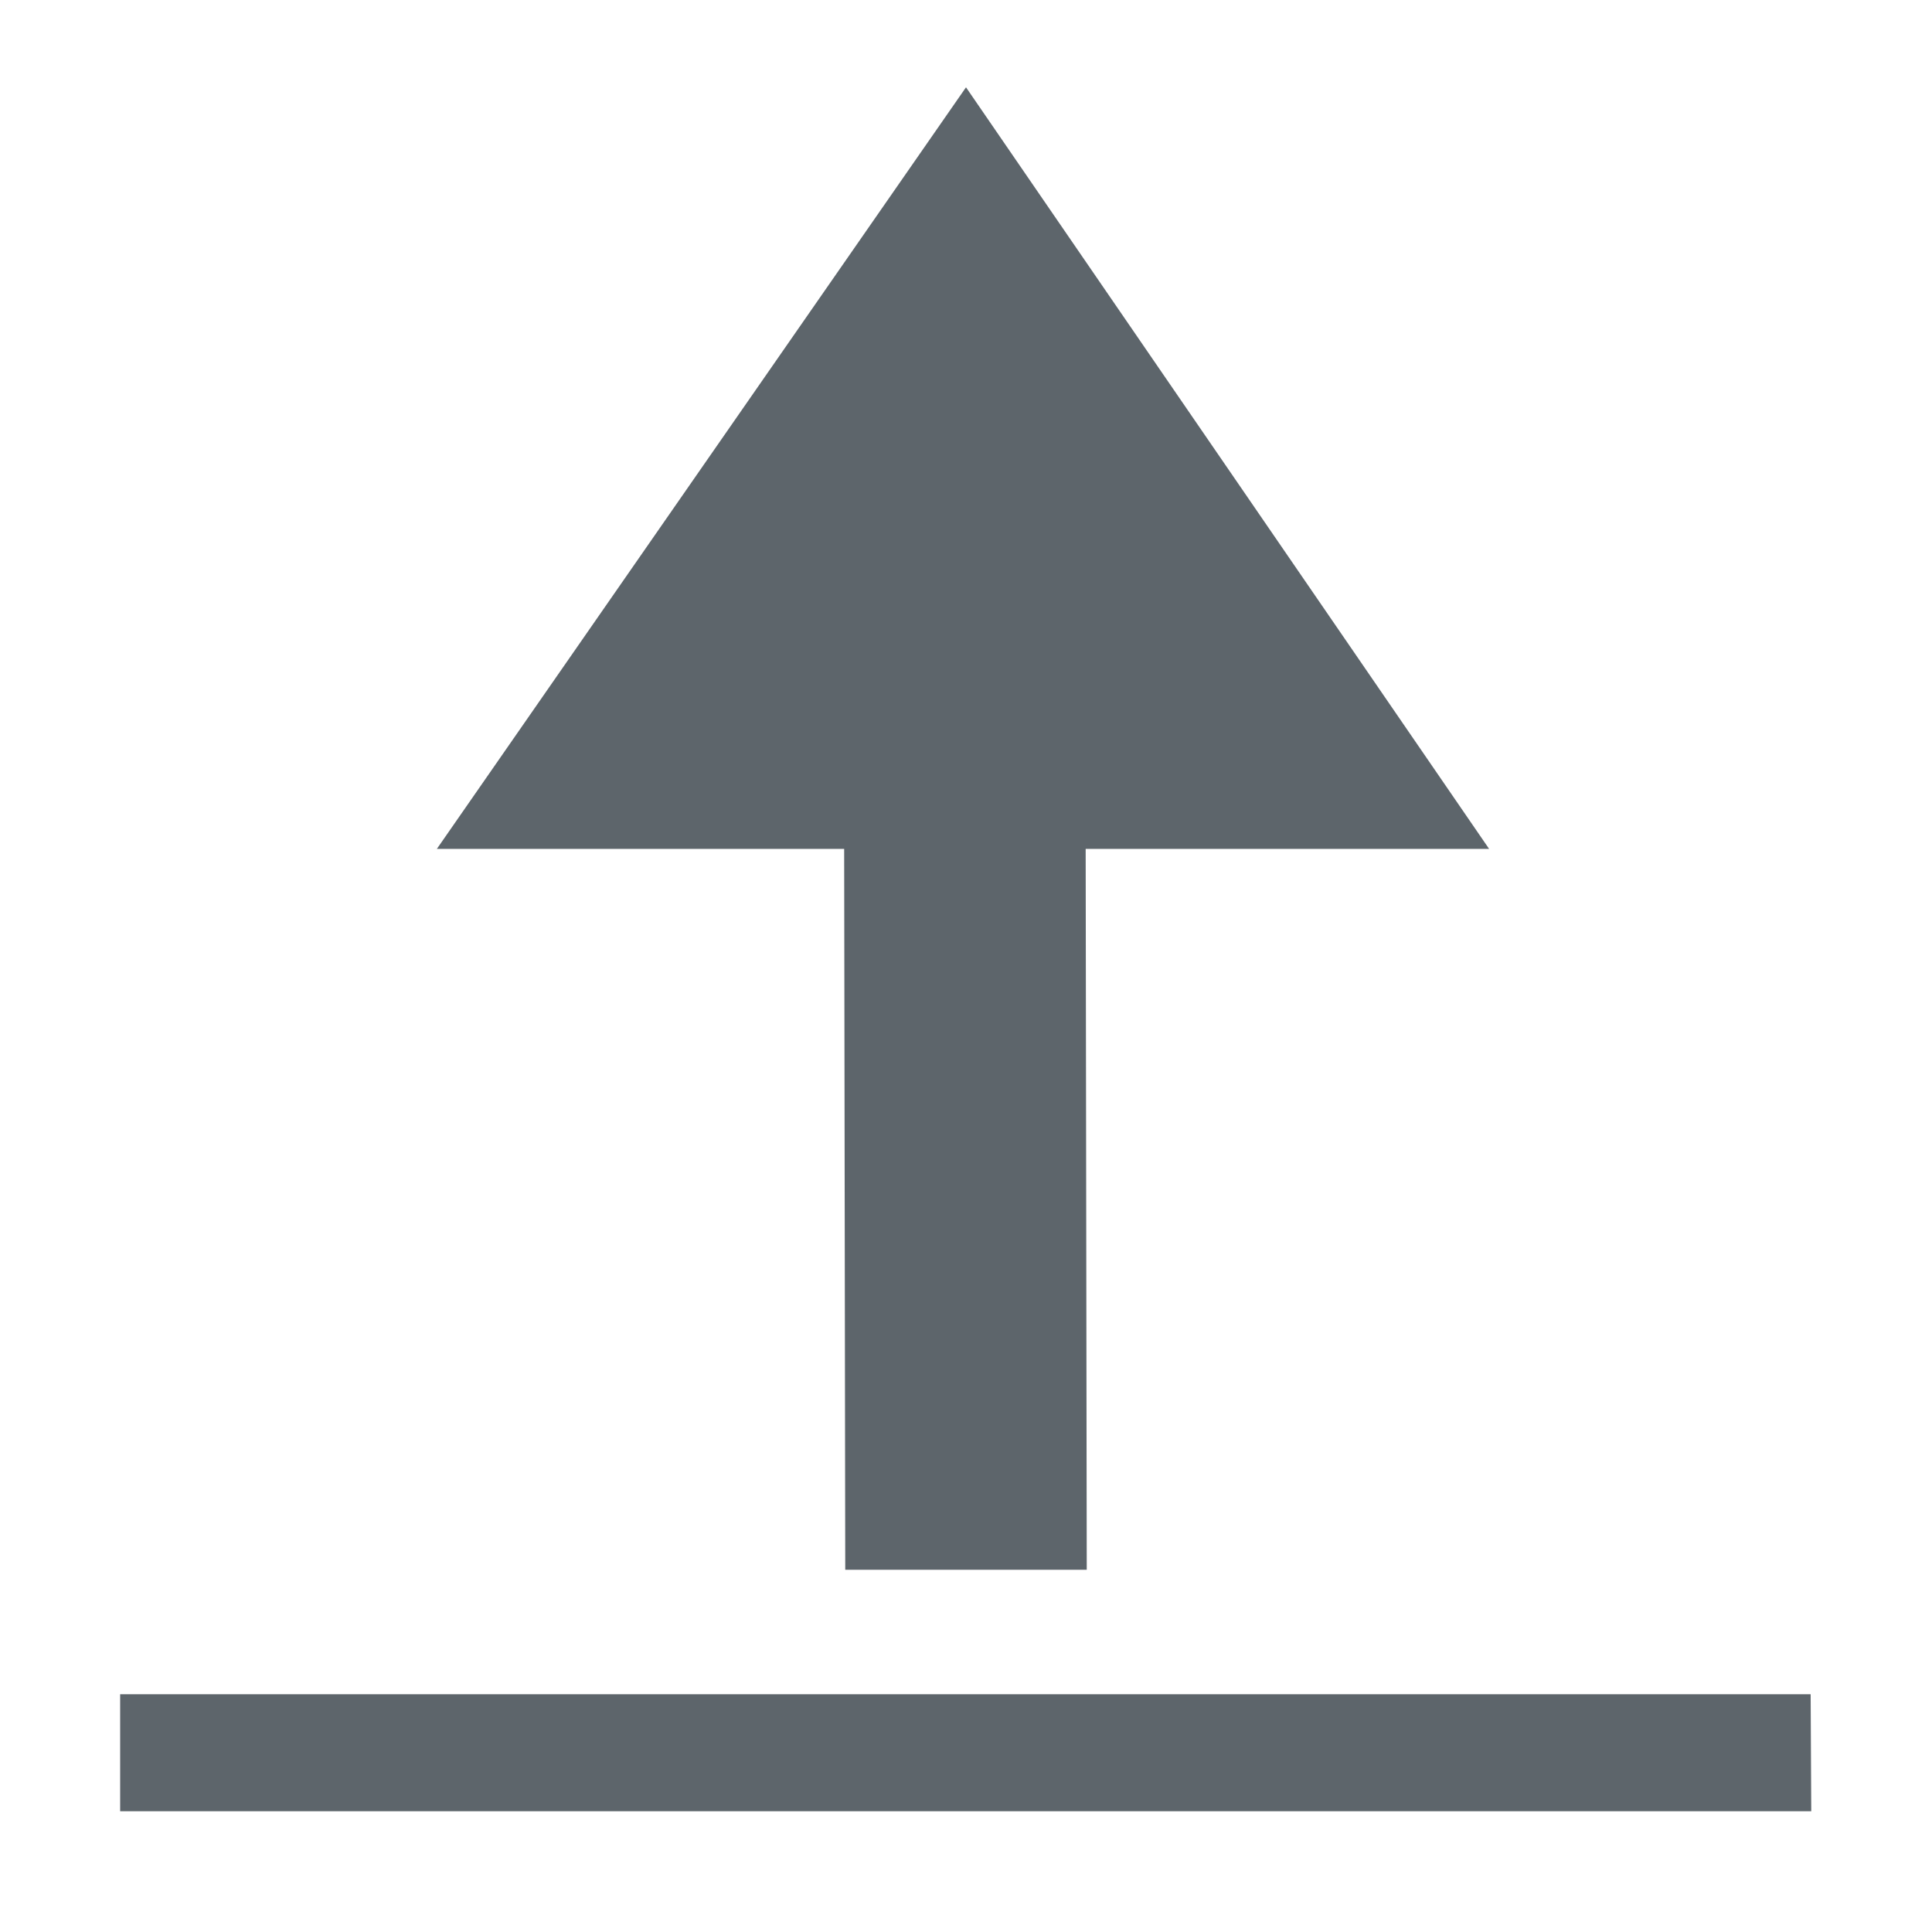
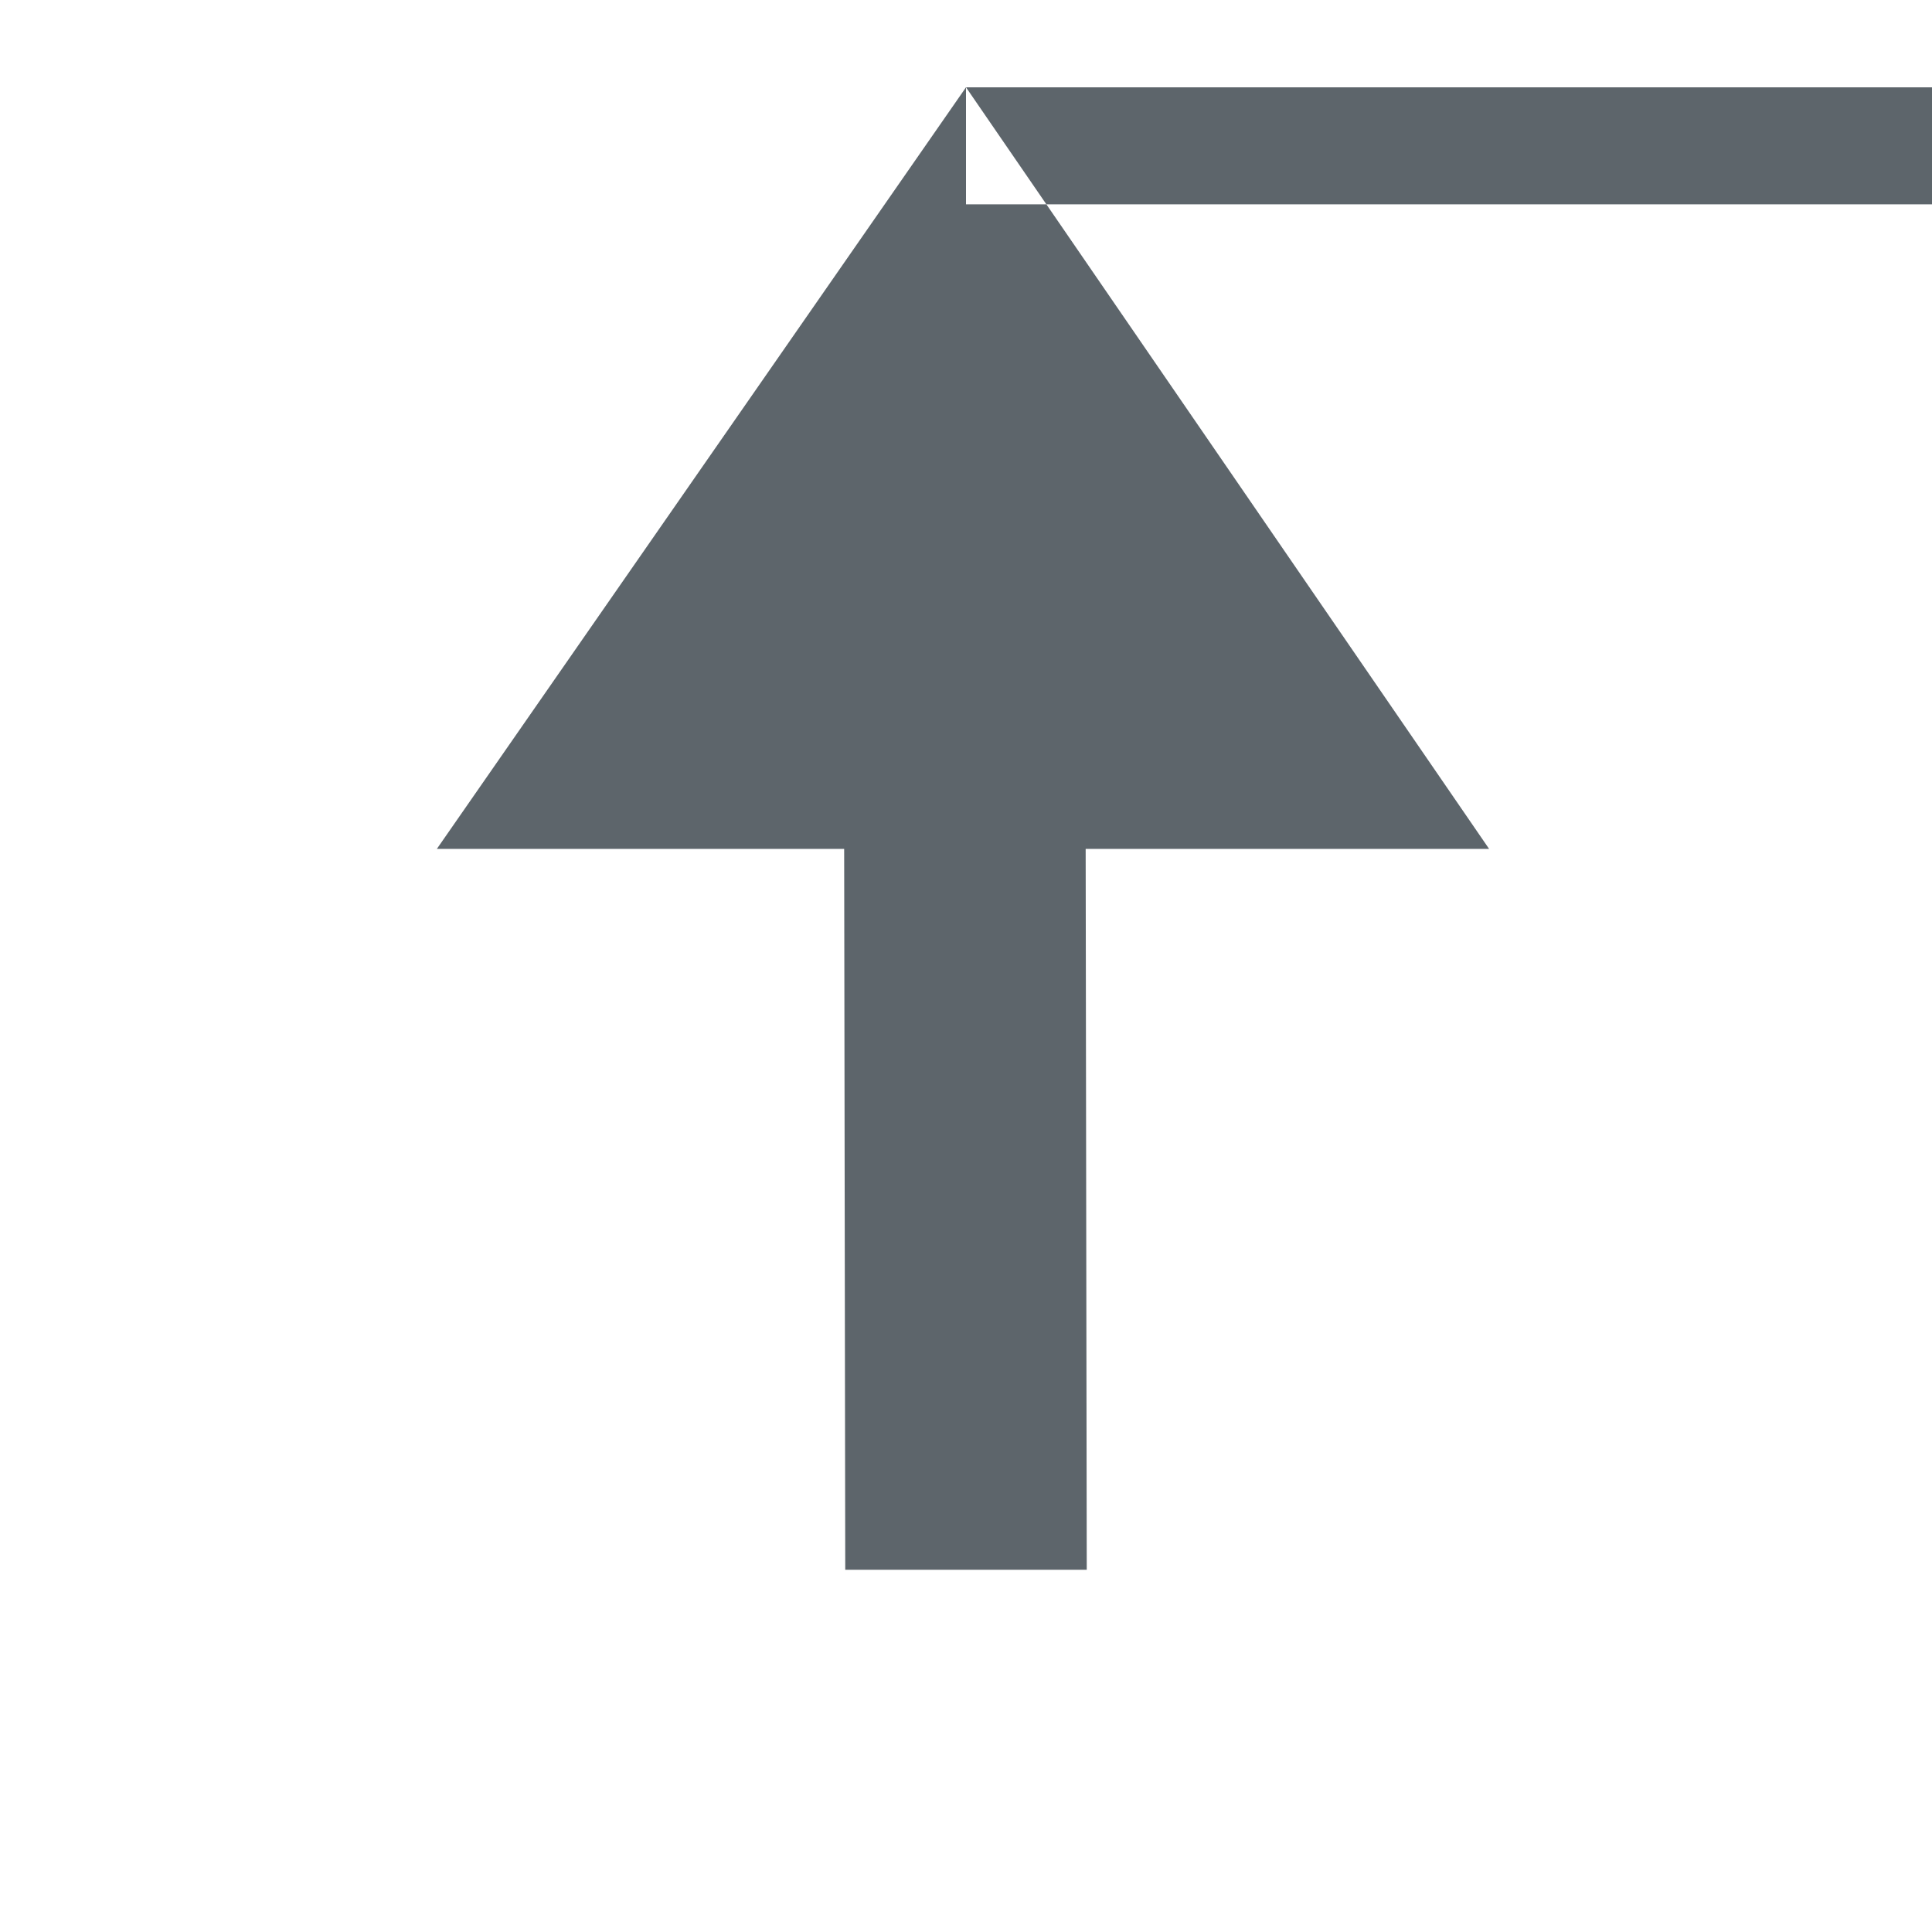
<svg xmlns="http://www.w3.org/2000/svg" width="16" height="16" enable-background="new" version="1.1">
  <g fill="#5d656b">
-     <path d="m8 0.723 4.332 6.307h-3.341l9e-3 5.97h-2l-9e-3 -5.97h-3.373zm-7.005 13.308v0.969h14.005l-5e-3 -0.969z" />
+     <path d="m8 0.723 4.332 6.307h-3.341l9e-3 5.97h-2l-9e-3 -5.97h-3.373zv0.969h14.005l-5e-3 -0.969z" />
  </g>
</svg>